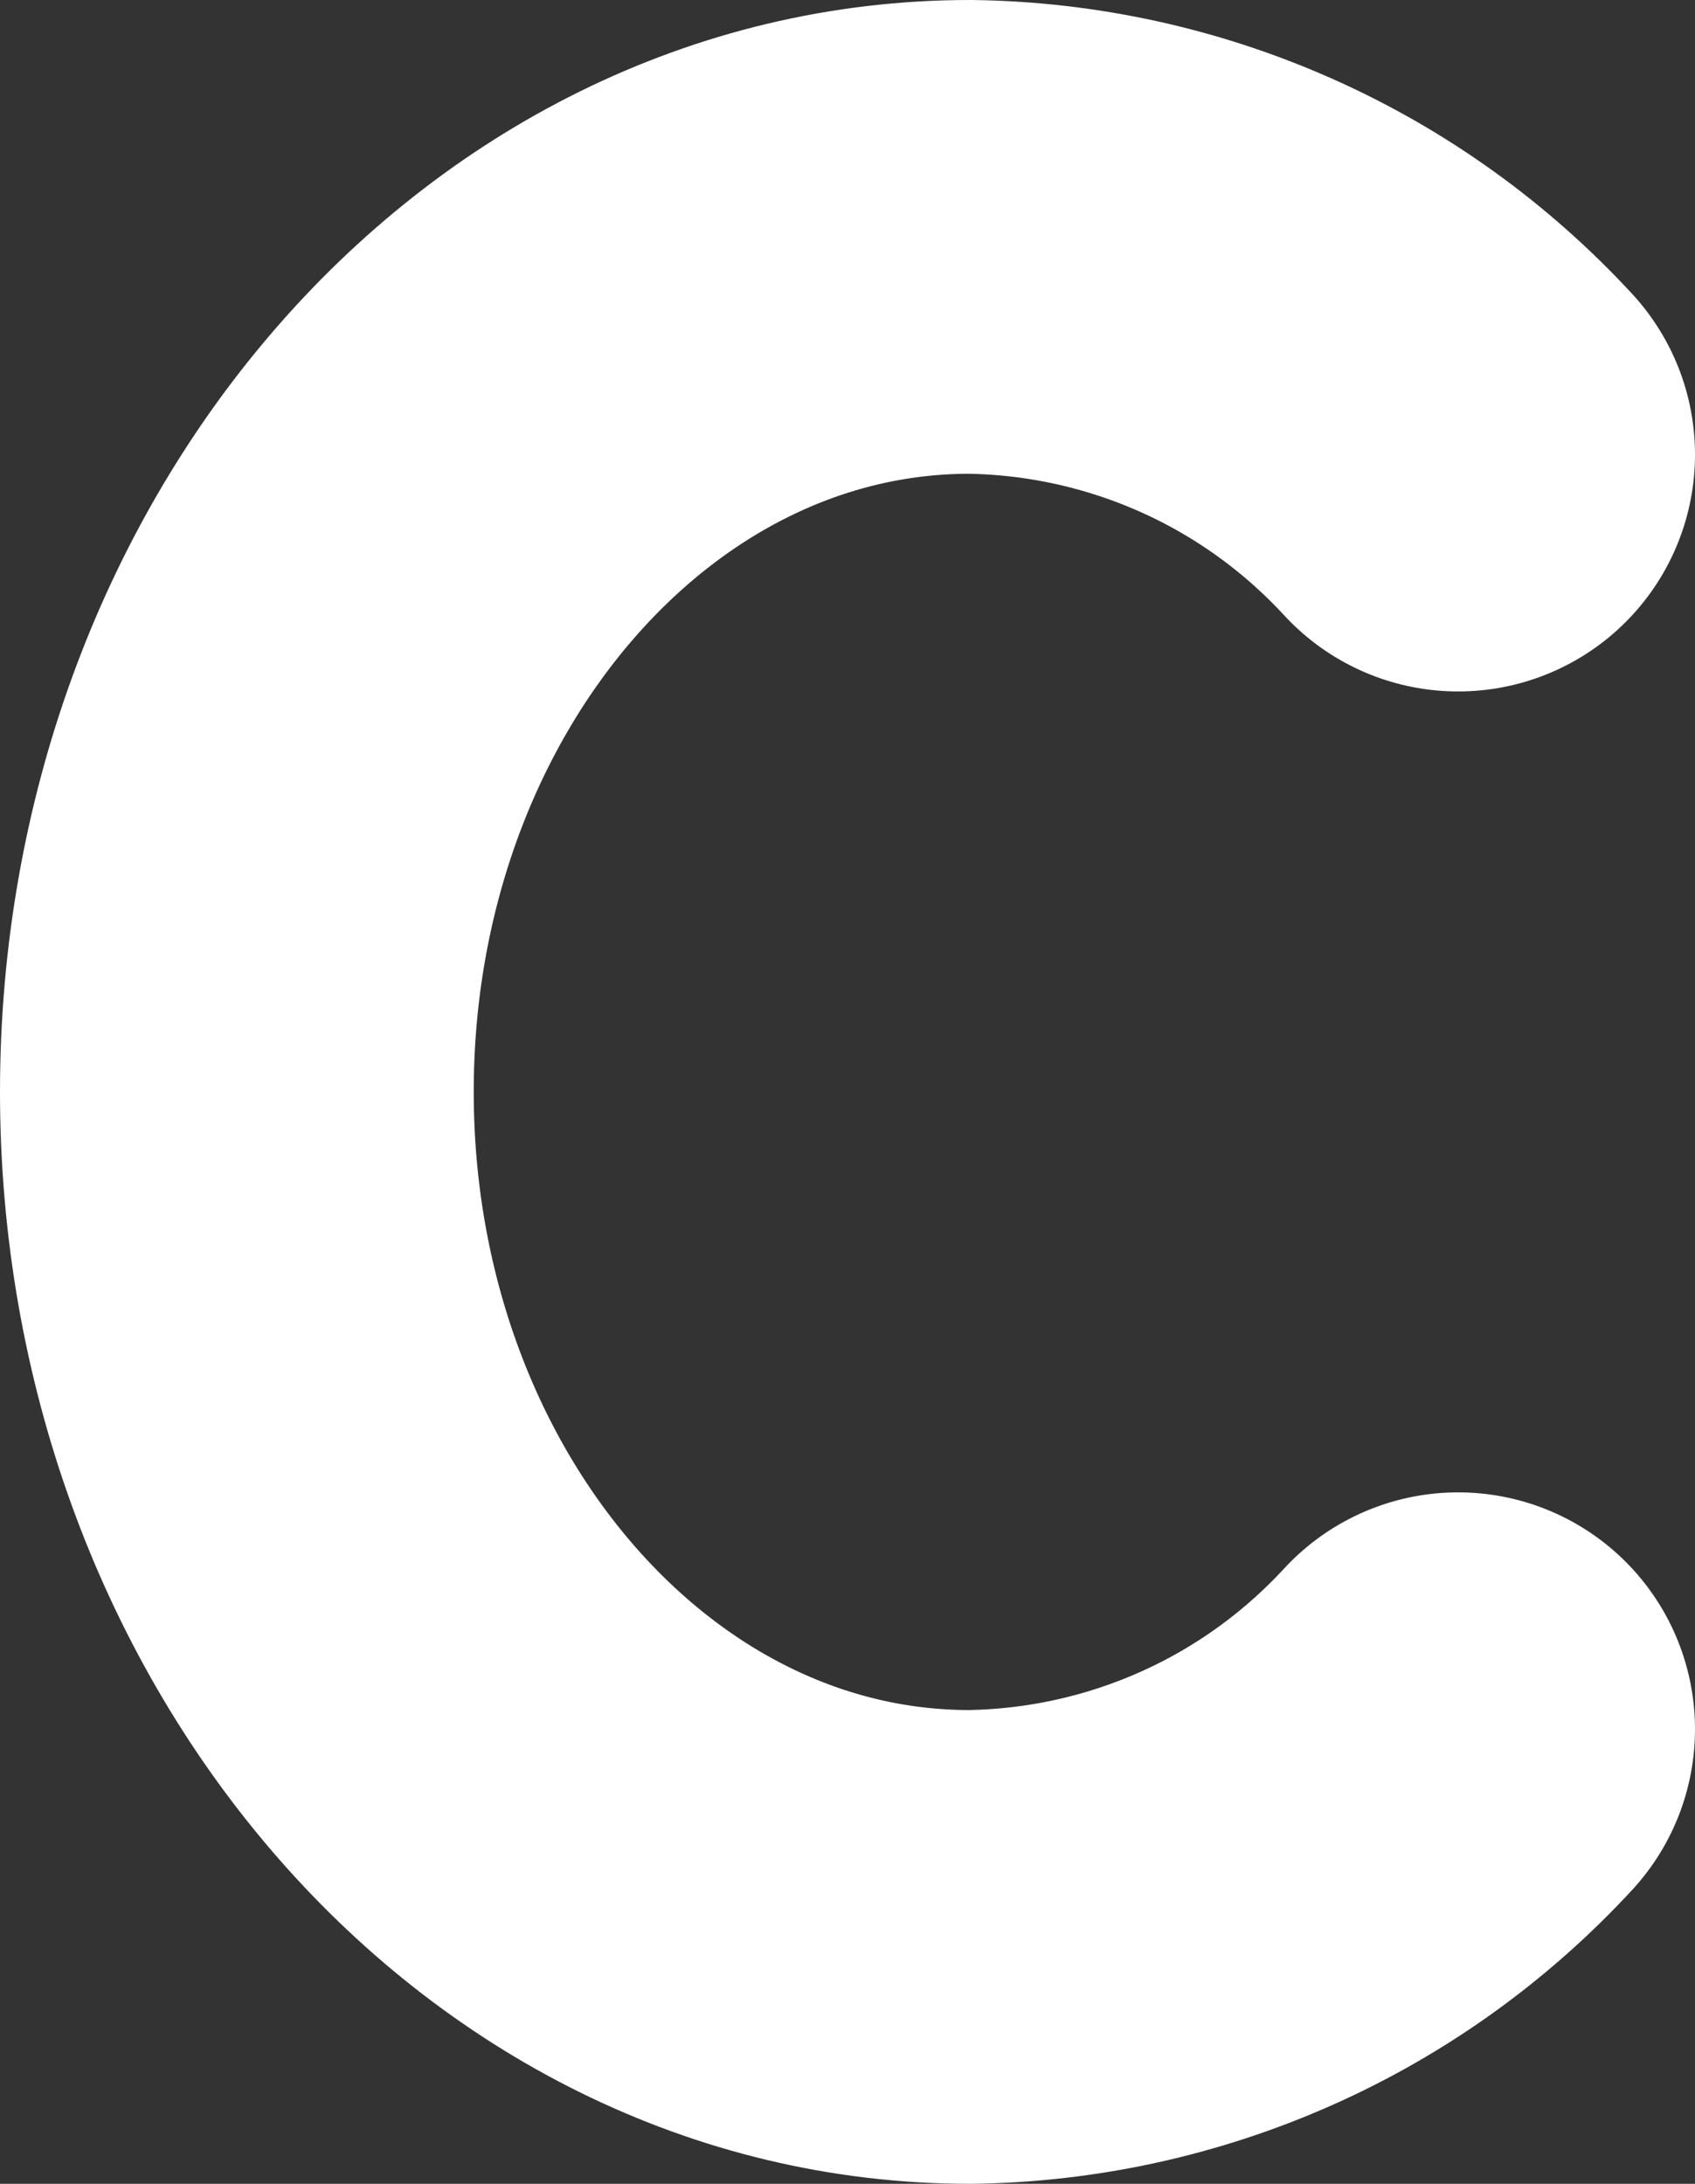
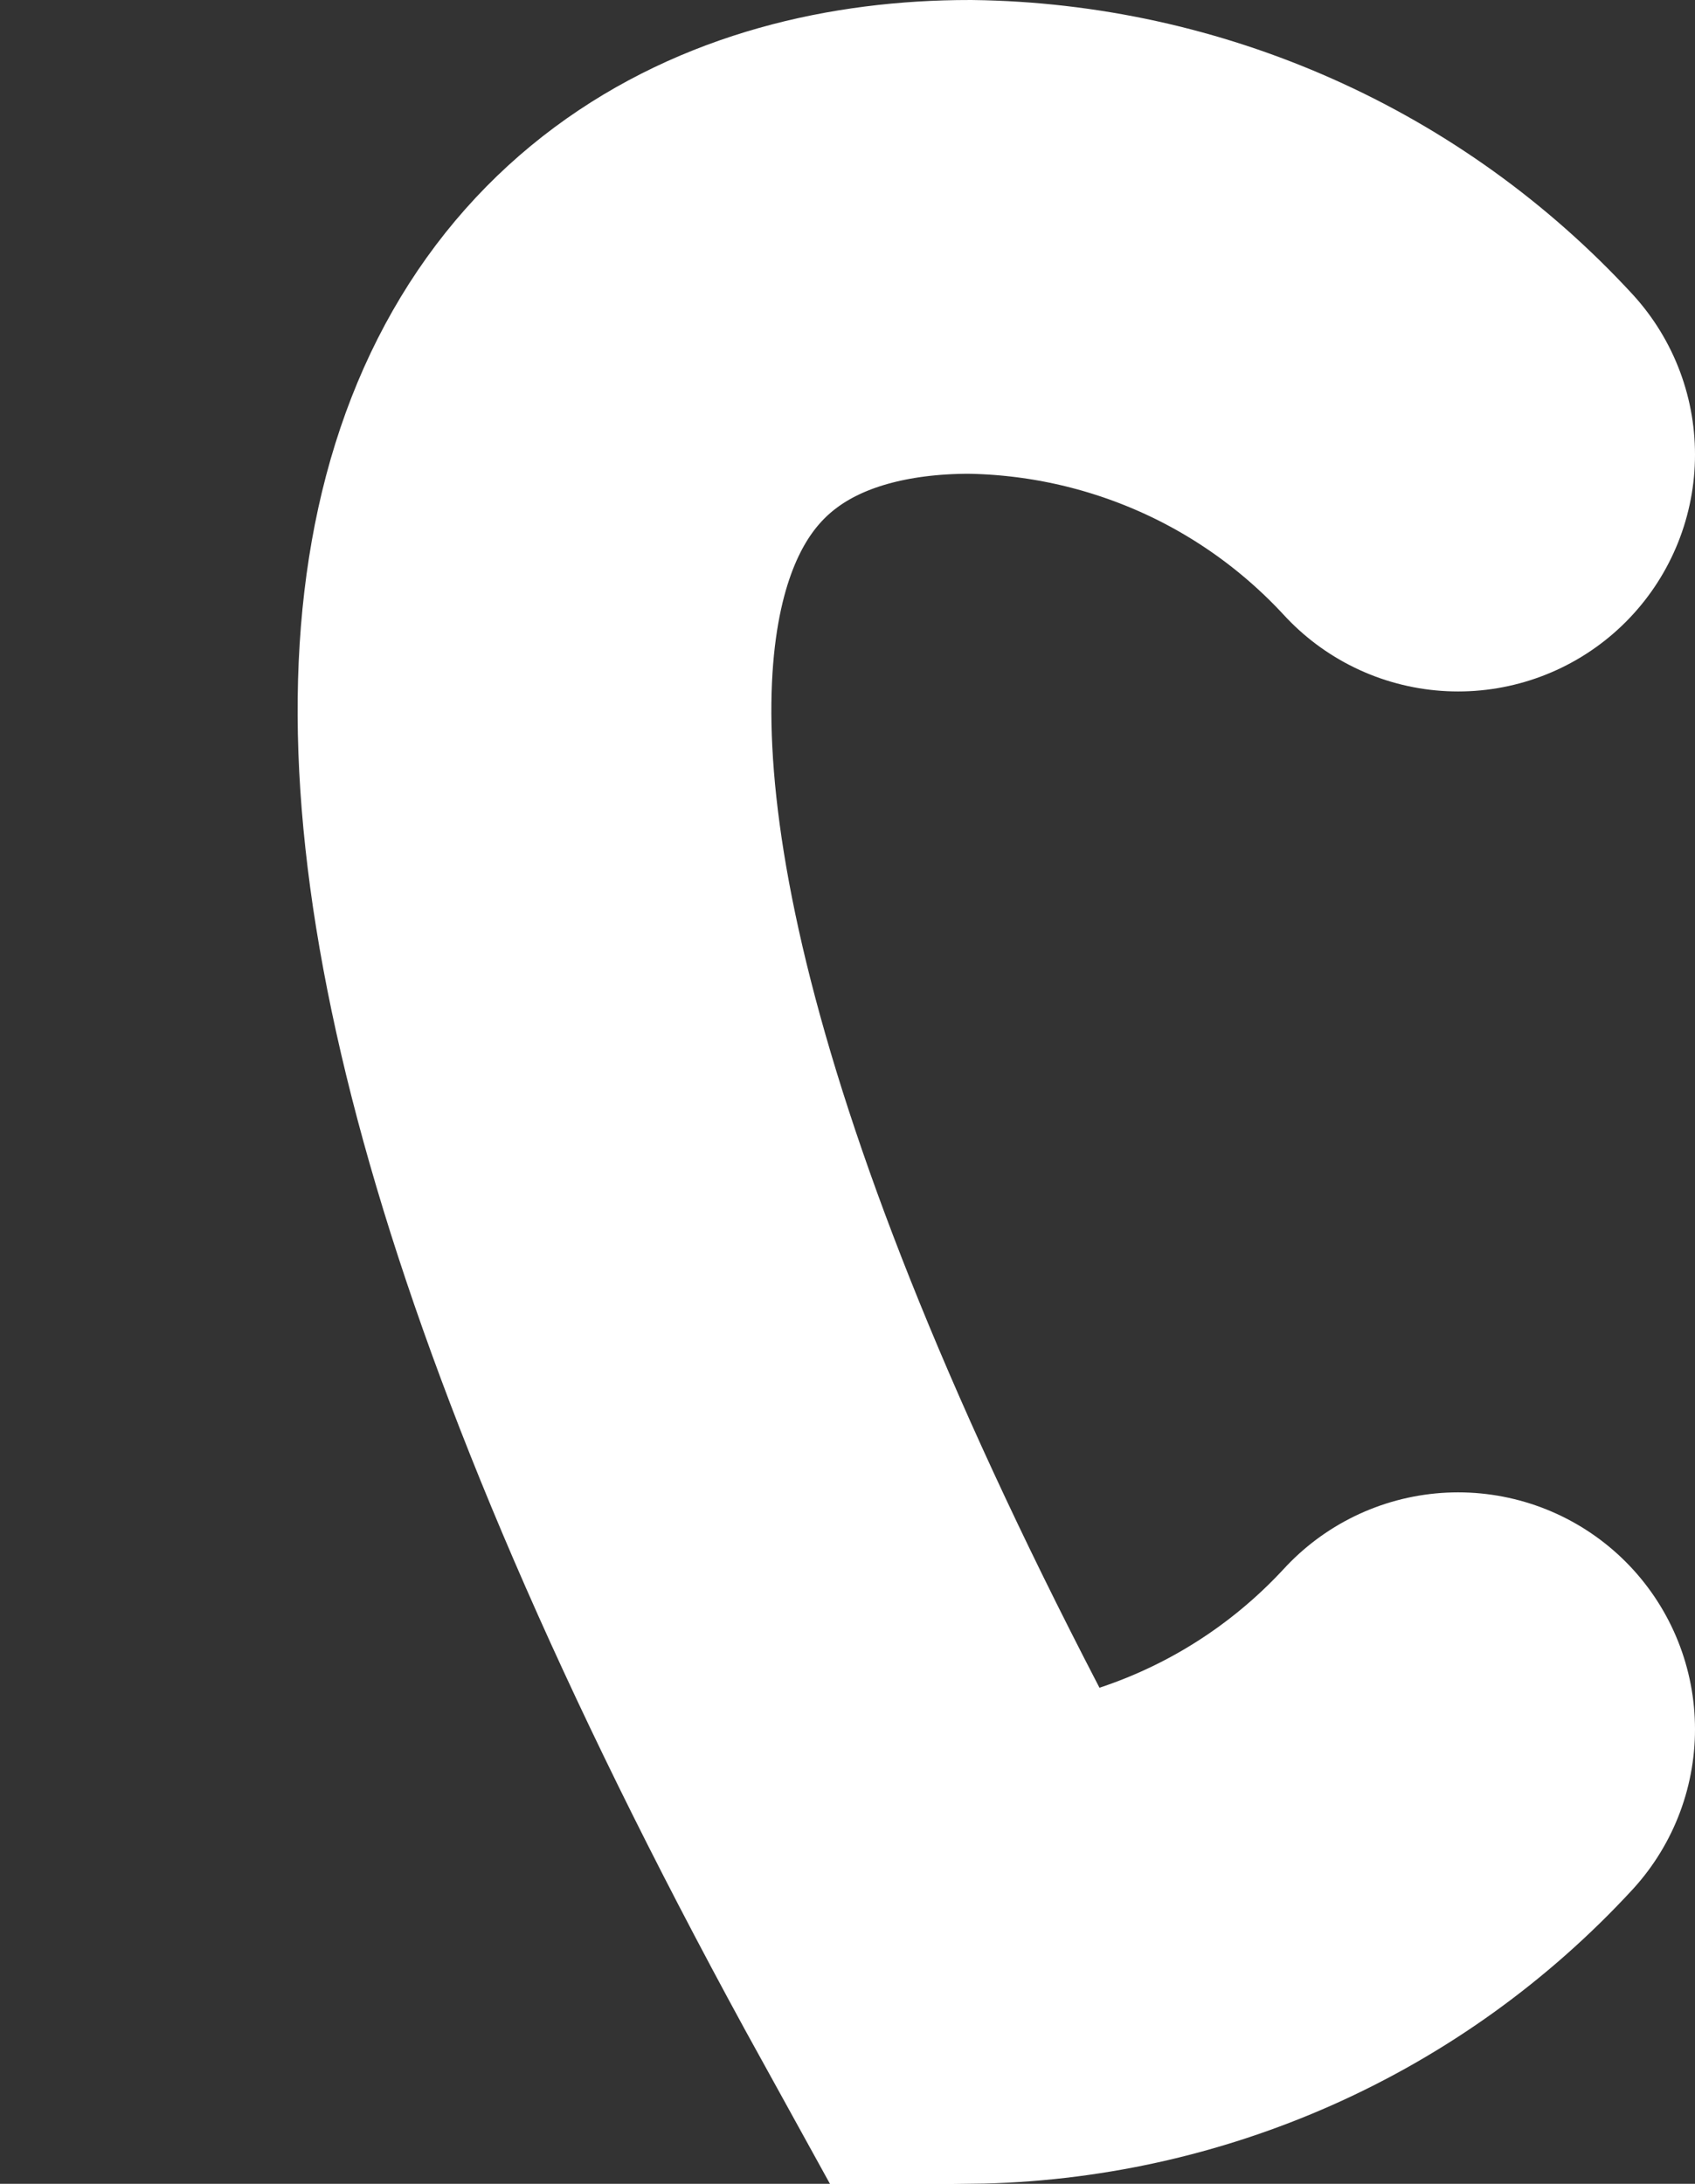
<svg xmlns="http://www.w3.org/2000/svg" fill="none" height="100%" overflow="visible" preserveAspectRatio="none" style="display: block;" viewBox="0 0 7.156 9.219" width="100%">
  <rect x="0" y="0" width="7.156" height="9.219" fill="#333333" stroke="none" />
-   <path d="M6.156 7.3C5.893 7.585 5.575 7.814 5.22 7.972C4.865 8.13 4.482 8.214 4.094 8.219C2.384 8.219 1 6.602 1 4.609C1 2.616 2.384 1 4.094 1C4.482 1.005 4.865 1.089 5.22 1.247C5.575 1.405 5.893 1.634 6.156 1.919" id="Vector" stroke="white" stroke-linecap="round" stroke-width="2" style="stroke:white;stroke-opacity:1;" />
+   <path d="M6.156 7.3C5.893 7.585 5.575 7.814 5.22 7.972C4.865 8.13 4.482 8.214 4.094 8.219C1 2.616 2.384 1 4.094 1C4.482 1.005 4.865 1.089 5.22 1.247C5.575 1.405 5.893 1.634 6.156 1.919" id="Vector" stroke="white" stroke-linecap="round" stroke-width="2" style="stroke:white;stroke-opacity:1;" />
</svg>